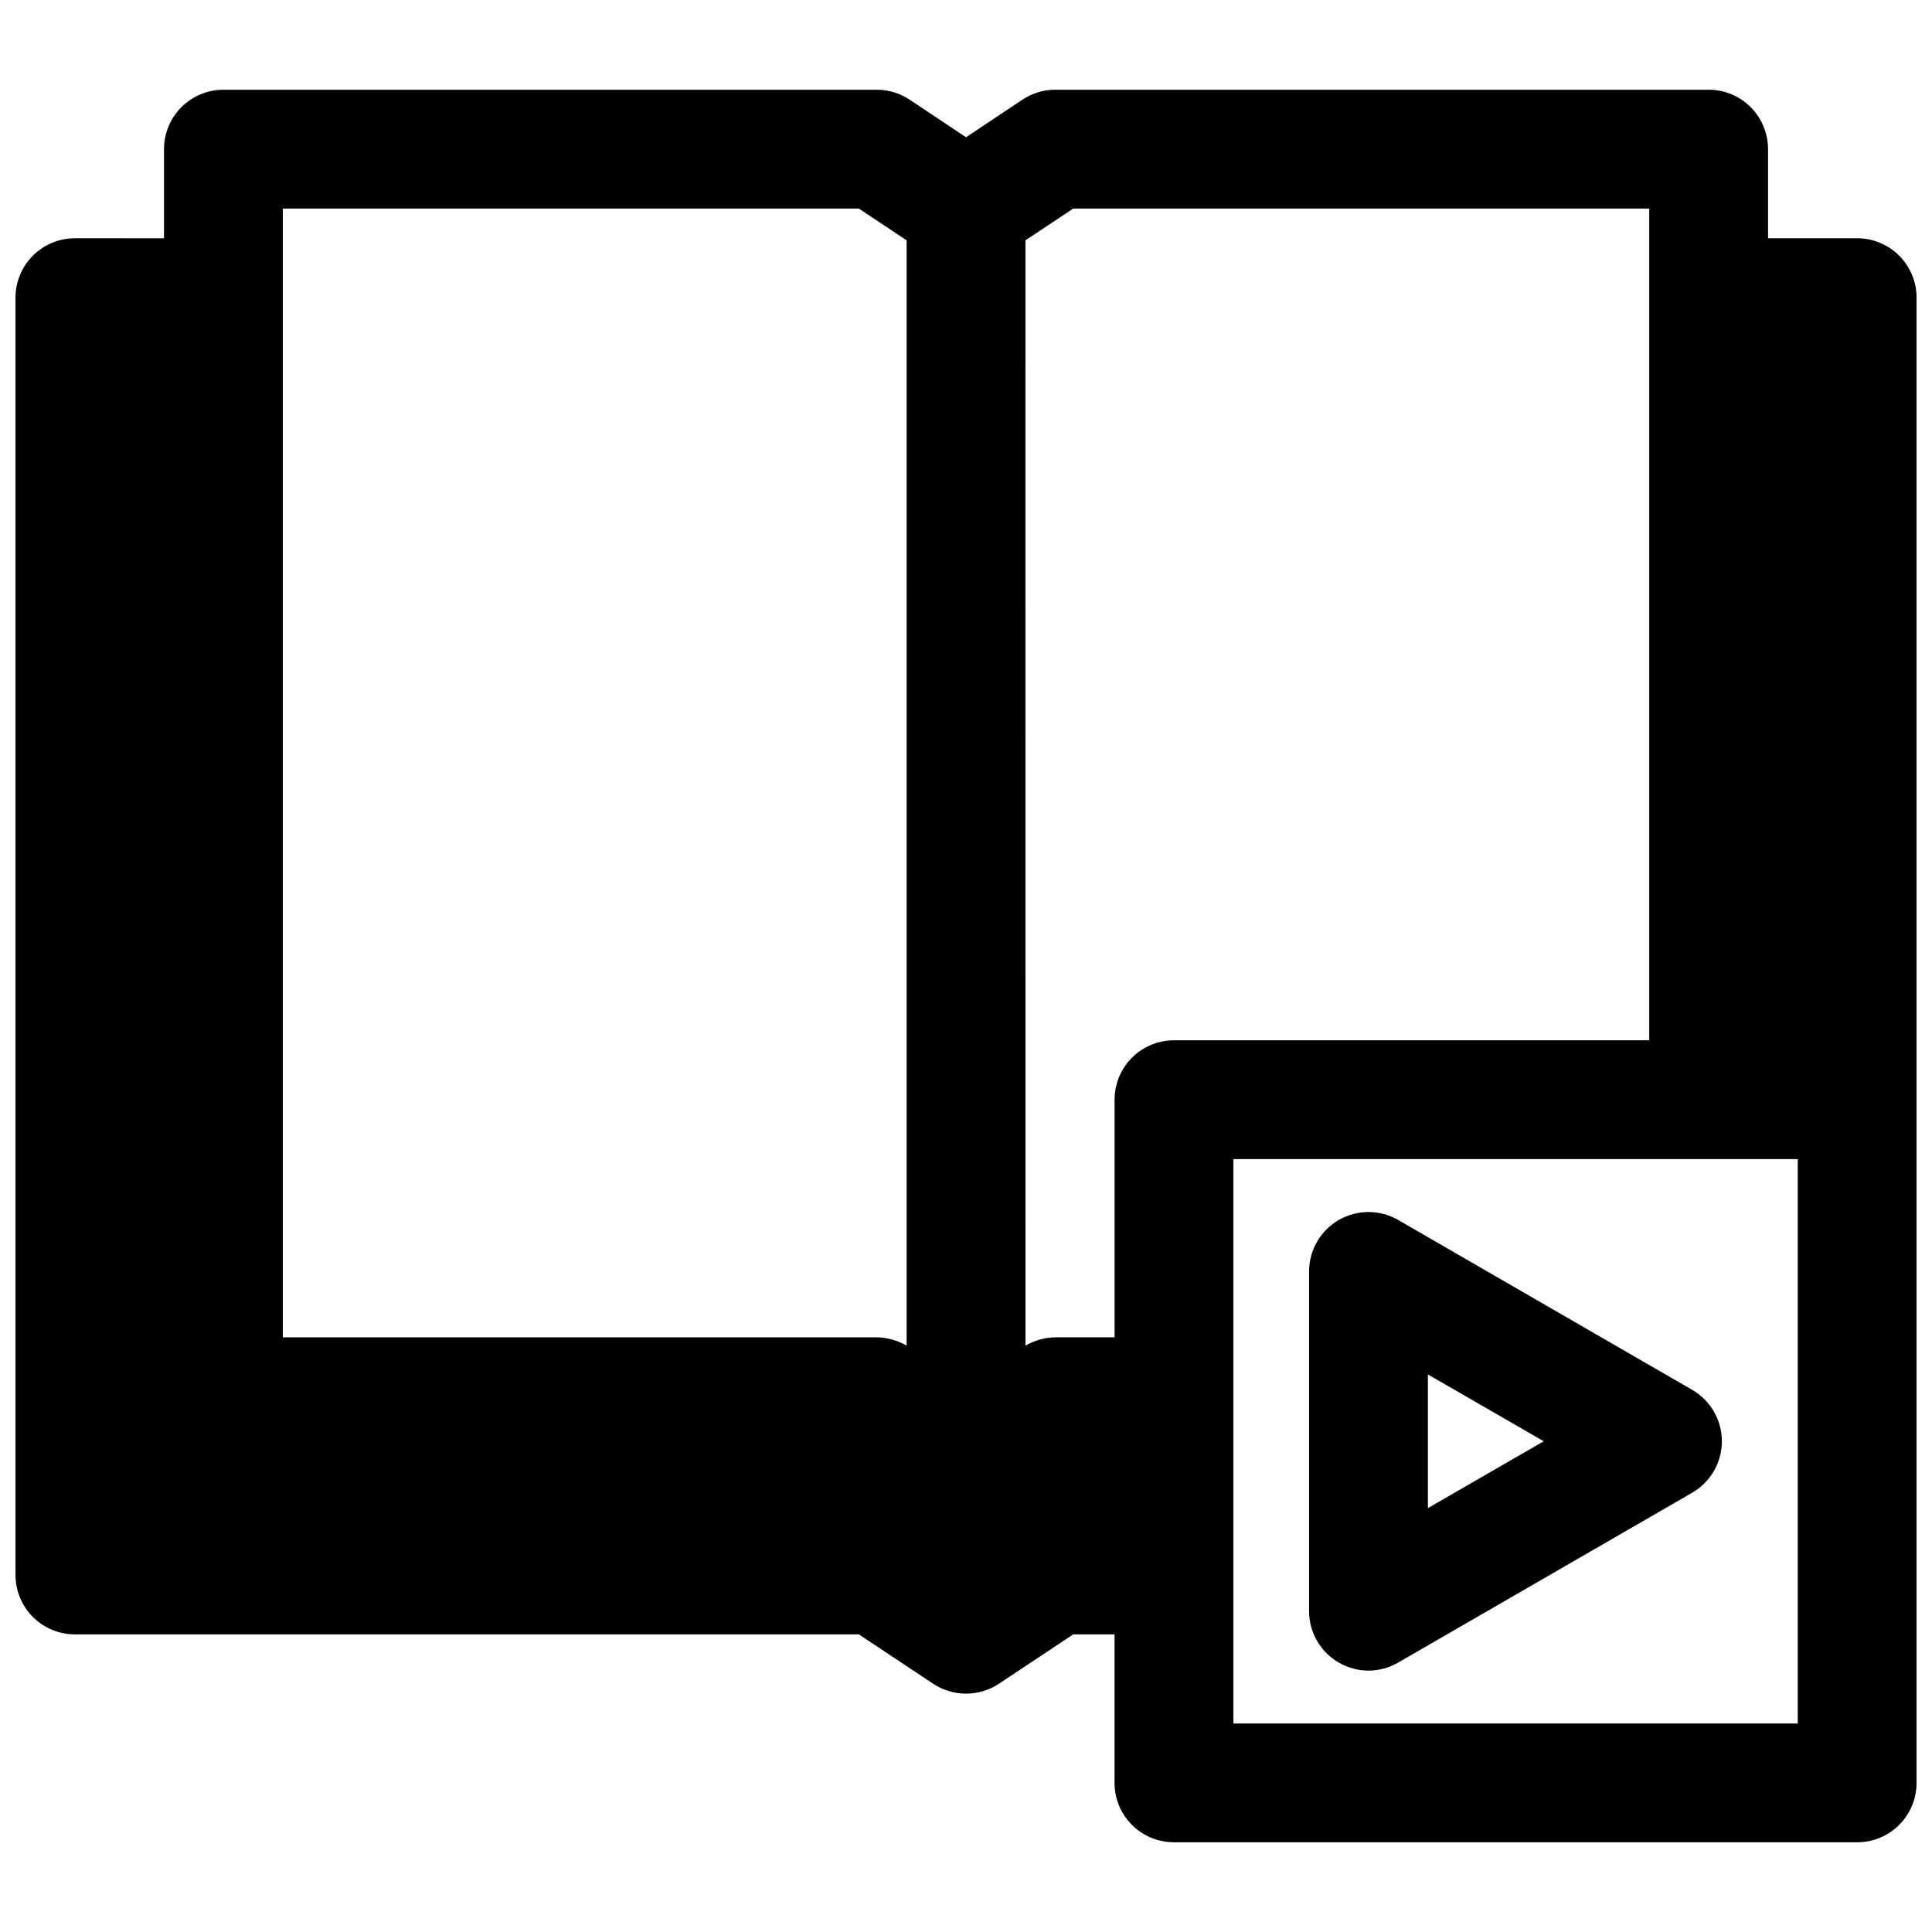
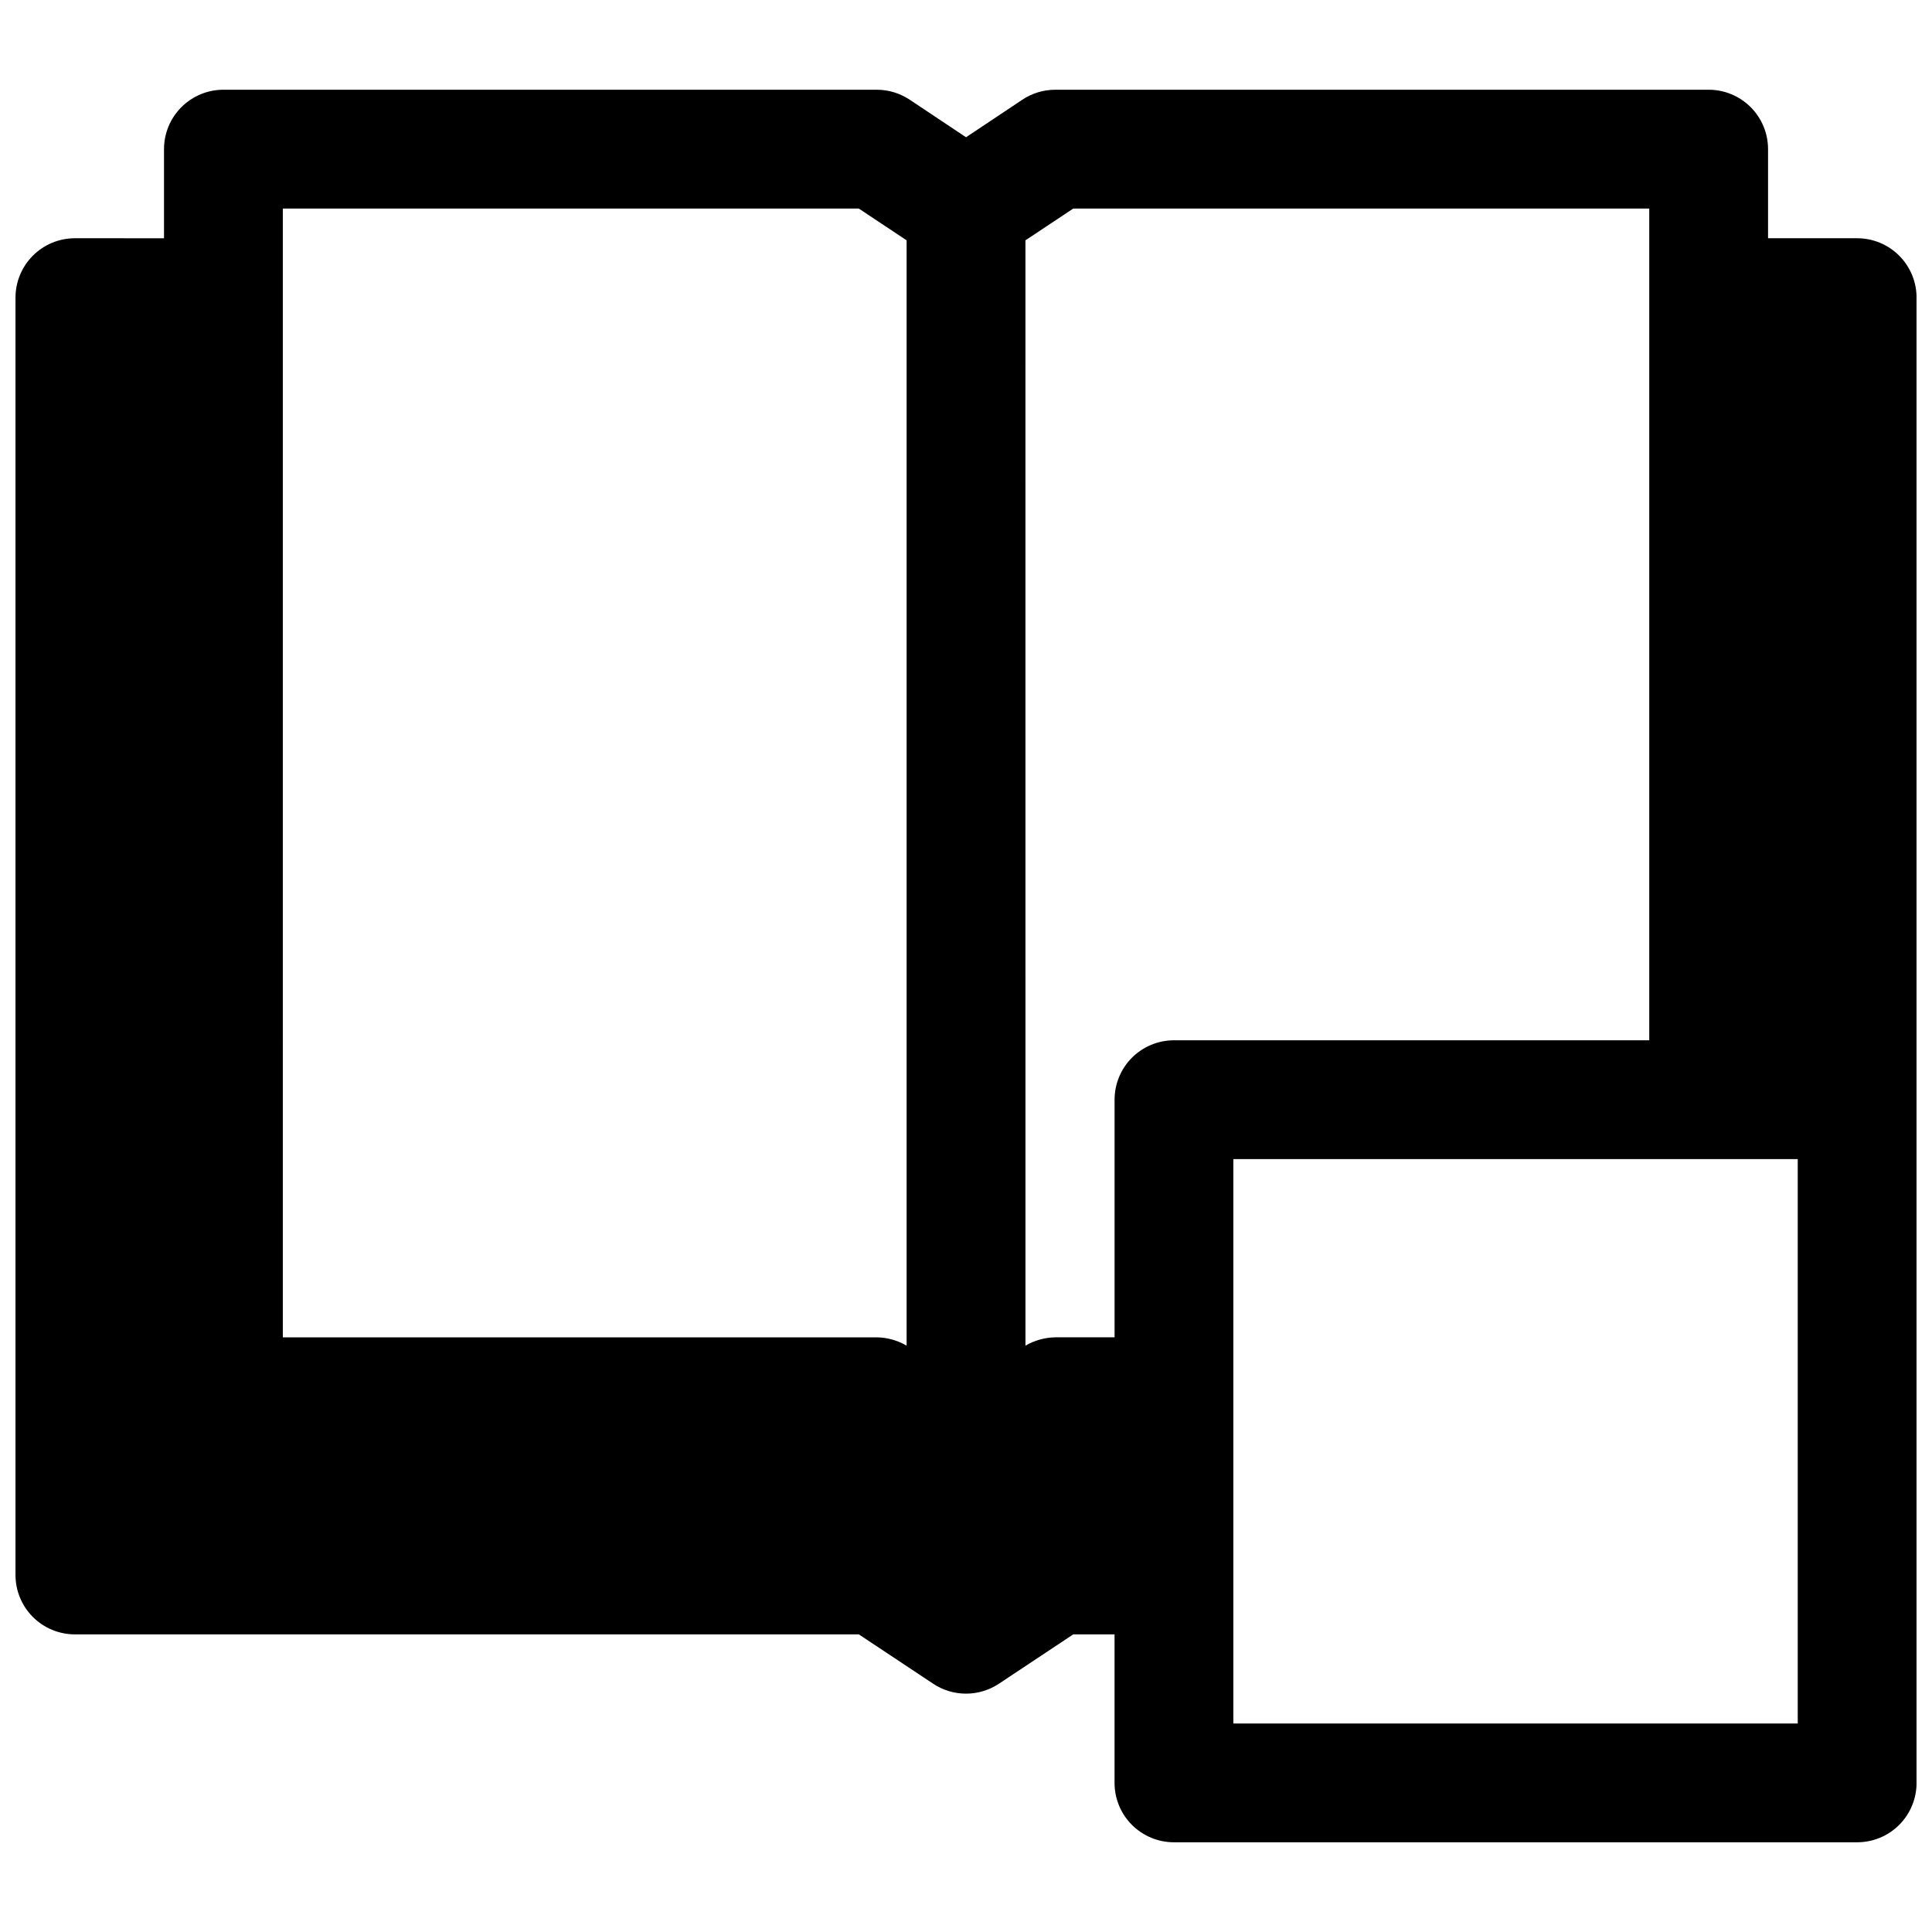
<svg xmlns="http://www.w3.org/2000/svg" width="800px" height="800px" version="1.1" viewBox="144 144 512 512">
  <defs>
    <clipPath id="a">
      <path d="m148.09 167h503.81v466h-503.81z" />
    </clipPath>
  </defs>
  <g clip-path="url(#a)">
    <path d="m163.84 577.12h207.75l19.68 13.066v0.004c2.586 1.727 5.625 2.644 8.738 2.644 3.109 0 6.148-0.918 8.738-2.644l19.68-13.066 10.941-0.004v39.363c0 4.176 1.656 8.18 4.609 11.133s6.957 4.609 11.133 4.609h181.06c4.176 0 8.18-1.656 11.133-4.609s4.609-6.957 4.609-11.133v-393.6c0-4.176-1.656-8.18-4.609-11.133s-6.957-4.613-11.133-4.613h-23.617v-23.617 0.004c0-4.176-1.66-8.184-4.609-11.133-2.953-2.953-6.957-4.613-11.133-4.613h-173.19c-3.113 0.008-6.152 0.941-8.738 2.676l-14.875 9.918-14.879-9.918c-2.586-1.734-5.625-2.668-8.738-2.676h-173.18c-4.176 0-8.18 1.66-11.133 4.613-2.953 2.949-4.613 6.957-4.613 11.133v23.617l-23.617-0.004c-4.172 0-8.18 1.66-11.133 4.613-2.949 2.953-4.609 6.957-4.609 11.133v338.5c0 4.176 1.66 8.18 4.609 11.133 2.953 2.953 6.961 4.609 11.133 4.609zm456.58-125.95v149.57h-149.57v-149.57zm-204.67-243.48 12.676-8.422h152.64v220.42h-125.95c-4.176 0-8.18 1.656-11.133 4.609-2.953 2.953-4.609 6.957-4.609 11.133v62.977h-15.746c-2.769 0.051-5.477 0.809-7.871 2.203zm-196.8-8.422h152.64l12.672 8.422v292.92c-2.391-1.395-5.102-2.152-7.871-2.203h-157.44z" />
  </g>
-   <path d="m498.79 584.6c2.391 1.387 5.106 2.121 7.871 2.125 2.766-0.004 5.481-0.738 7.871-2.125l77.934-45.027c4.856-2.816 7.844-8.008 7.844-13.621s-2.988-10.801-7.844-13.617l-77.934-45.027c-4.867-2.812-10.867-2.812-15.734-0.004-4.871 2.809-7.875 8-7.879 13.621v90.059c0.004 5.617 3.004 10.809 7.871 13.617zm23.617-76.359 30.699 17.711-30.699 17.711z" />
</svg>